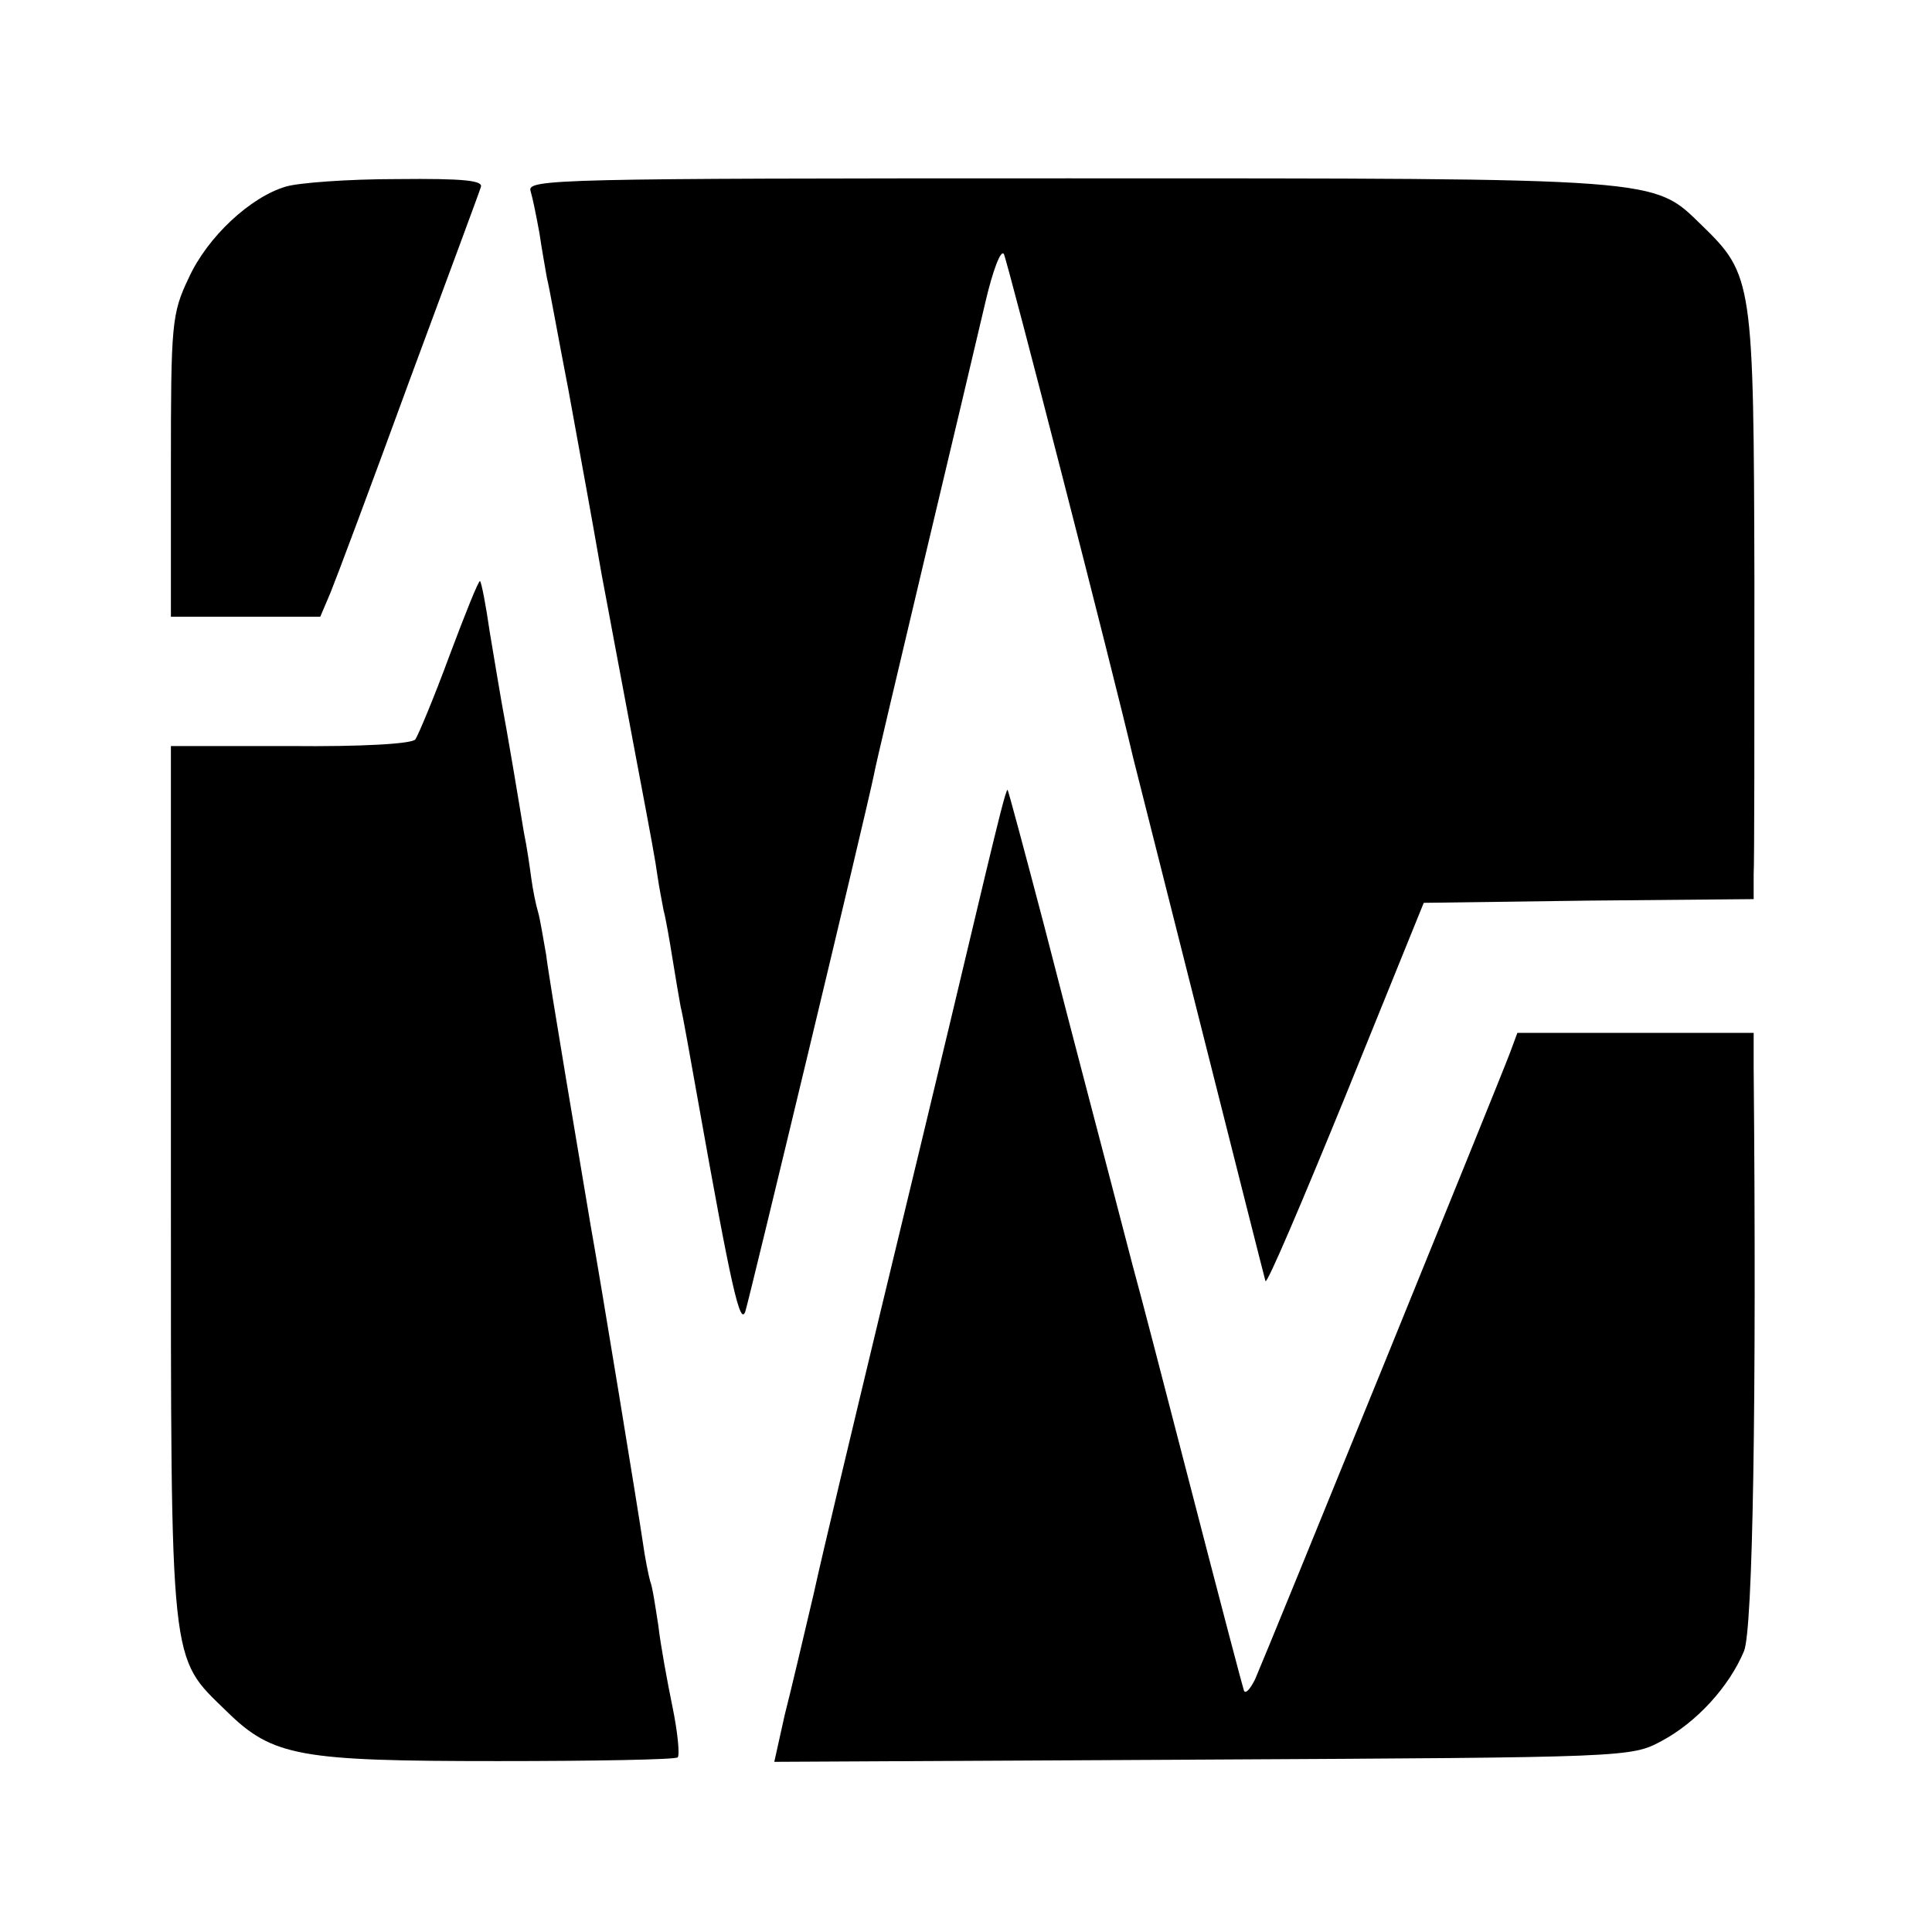
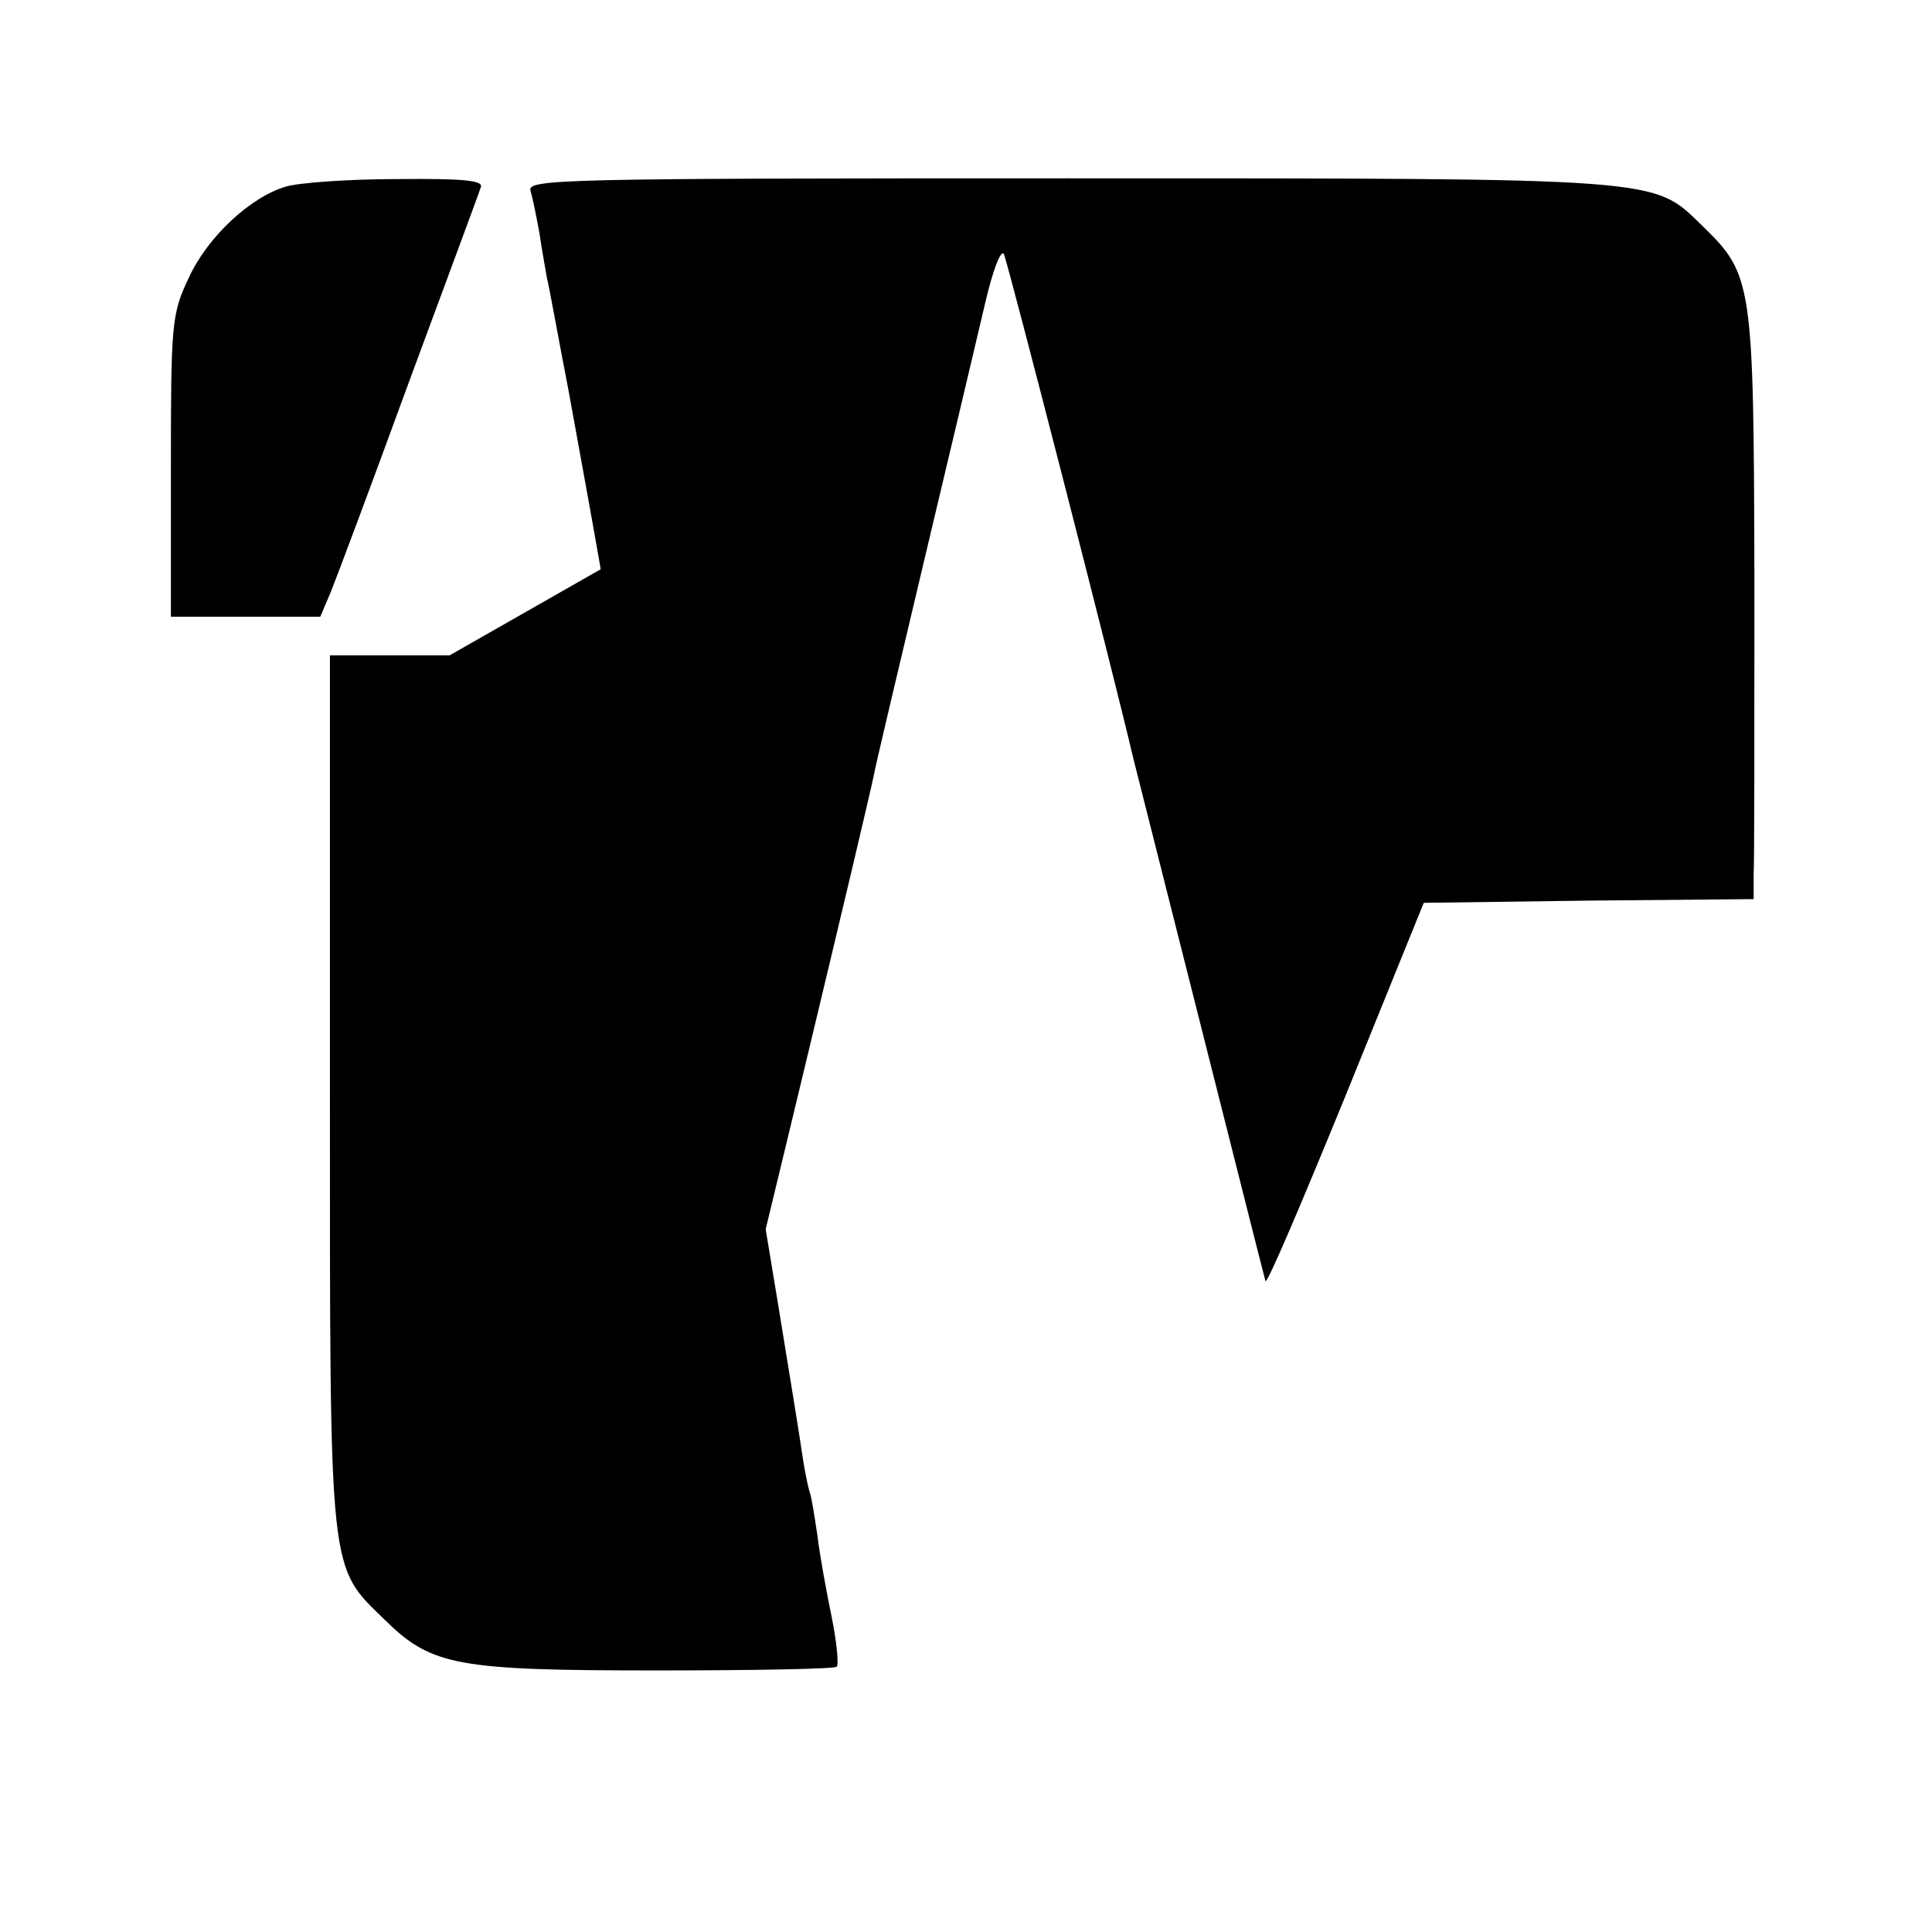
<svg xmlns="http://www.w3.org/2000/svg" version="1.0" width="260pt" height="260pt" viewBox="0 0 260 260" preserveAspectRatio="xMidYMid meet">
  <g transform="translate(0,260) scale(0.1,-0.1)" fill="#000000" stroke="none">
    <path d="M385 2349 c-48 -14 -106 -68 -131 -123 -23 -48 -24 -62 -24 -253 l0 -203 101 0 100 0 14 33 c7 17 55 145 105 282 51 138 95 256 97 263 4 9 -22 12 -113 11 -66 0 -132 -5 -149 -10z" />
    <path d="M714 2343 c3 -10 8 -35 12 -57 3 -21 8 -48 10 -60 3 -11 15 -79 29 -151 23 -127 27 -147 45 -250 5 -27 12 -63 15 -80 5 -27 19 -101 31 -165 21 -111 26 -138 29 -160 2 -14 6 -34 8 -45 3 -11 8 -40 12 -65 4 -25 9 -54 11 -65 3 -11 13 -69 24 -130 44 -247 56 -300 63 -280 6 19 164 677 173 722 2 12 33 142 68 290 35 147 72 303 82 346 10 43 21 72 25 65 5 -10 147 -562 174 -678 6 -23 175 -694 178 -704 2 -5 50 108 108 250 l105 259 222 3 222 2 0 33 c1 17 1 195 1 395 -1 404 -2 412 -71 479 -66 64 -48 63 -852 63 -690 0 -729 -1 -724 -17z" />
-     <path d="M605 1718 c-21 -57 -42 -107 -46 -113 -4 -6 -72 -10 -168 -9 l-161 0 0 -587 c0 -660 -2 -637 75 -712 62 -61 98 -67 365 -67 130 0 239 2 242 5 3 3 0 34 -7 68 -7 34 -16 83 -19 109 -4 26 -8 53 -11 60 -2 7 -7 31 -10 53 -5 35 -58 359 -70 425 -14 84 -56 331 -60 365 -4 22 -8 48 -11 58 -3 10 -7 30 -9 45 -2 15 -6 43 -10 62 -3 19 -10 60 -15 90 -5 30 -12 69 -15 85 -3 17 -10 59 -16 95 -5 35 -11 66 -13 68 -2 1 -20 -44 -41 -100z" />
-     <path d="M1327 1427 c-32 -134 -53 -224 -142 -592 -37 -154 -78 -325 -90 -380 -13 -55 -30 -128 -39 -163 l-14 -63 576 3 c573 3 577 3 618 25 47 25 91 73 111 121 12 29 17 338 13 785 l0 47 -159 0 -159 0 -10 -27 c-13 -35 -328 -809 -343 -843 -7 -14 -13 -20 -15 -15 -3 10 -22 81 -89 340 -20 77 -47 182 -61 233 -43 166 -72 274 -119 457 -26 99 -48 181 -49 182 -2 2 -14 -48 -29 -110z" />
+     <path d="M605 1718 l-161 0 0 -587 c0 -660 -2 -637 75 -712 62 -61 98 -67 365 -67 130 0 239 2 242 5 3 3 0 34 -7 68 -7 34 -16 83 -19 109 -4 26 -8 53 -11 60 -2 7 -7 31 -10 53 -5 35 -58 359 -70 425 -14 84 -56 331 -60 365 -4 22 -8 48 -11 58 -3 10 -7 30 -9 45 -2 15 -6 43 -10 62 -3 19 -10 60 -15 90 -5 30 -12 69 -15 85 -3 17 -10 59 -16 95 -5 35 -11 66 -13 68 -2 1 -20 -44 -41 -100z" />
  </g>
</svg>